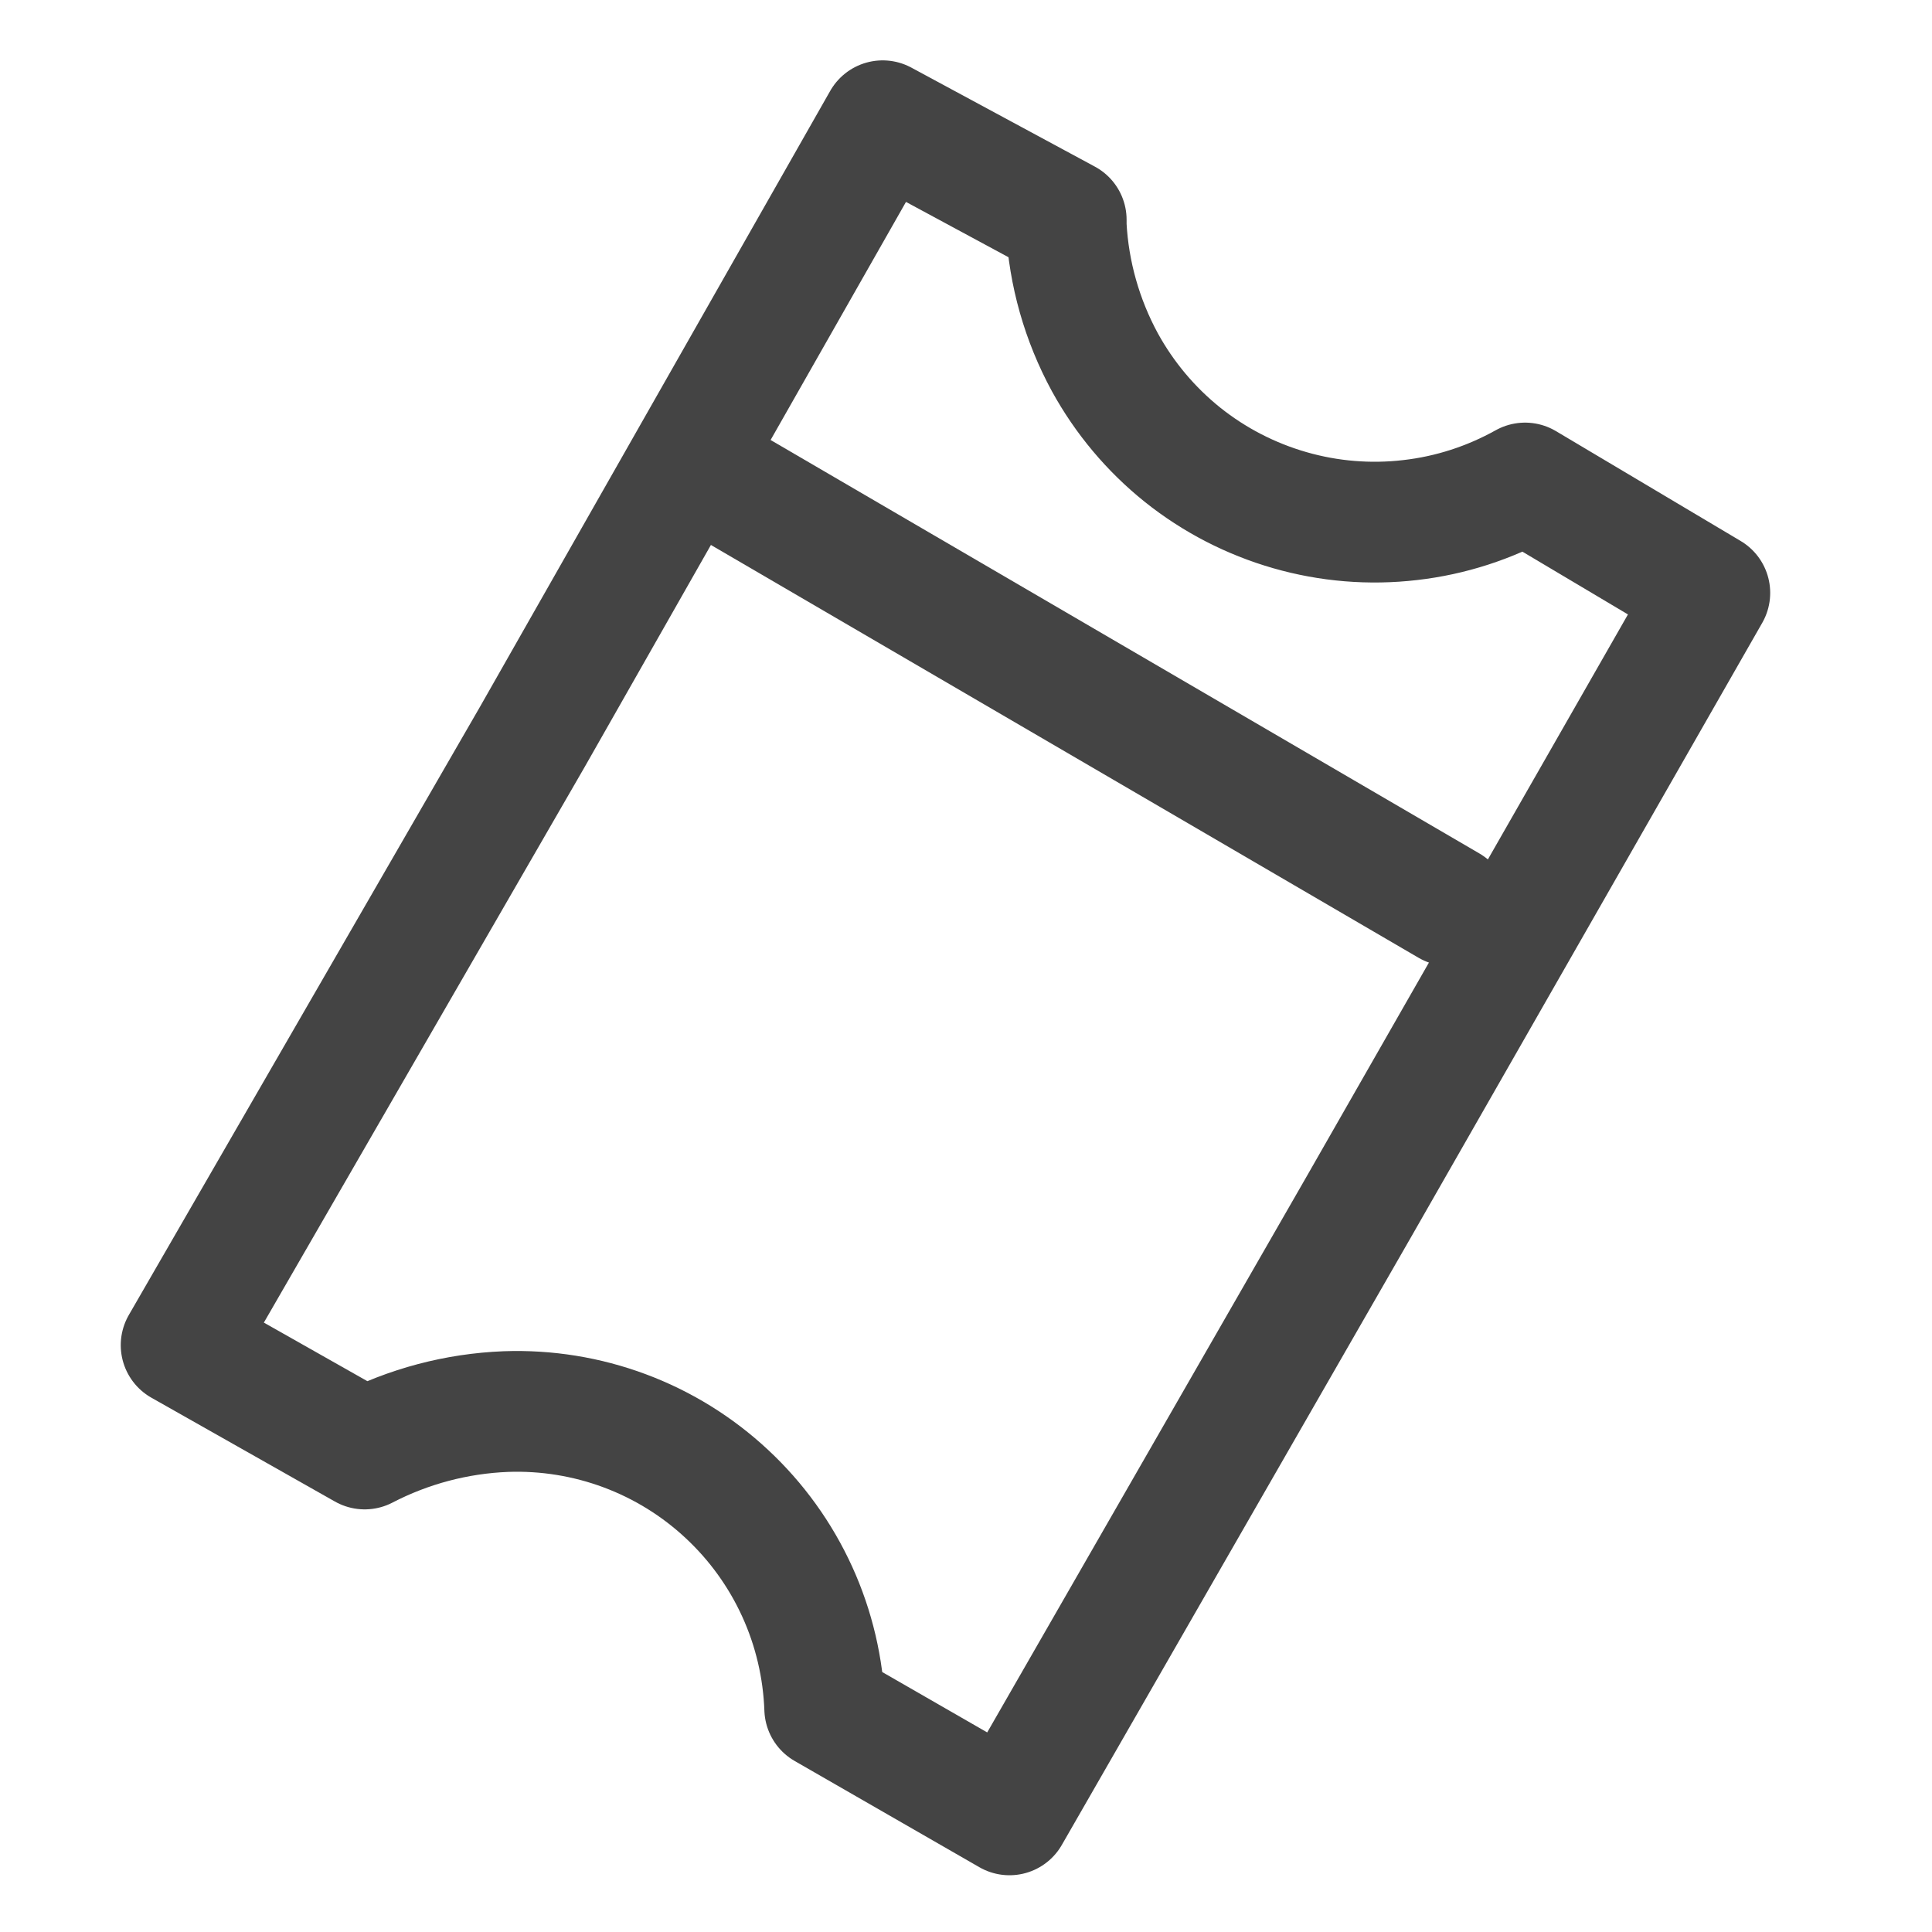
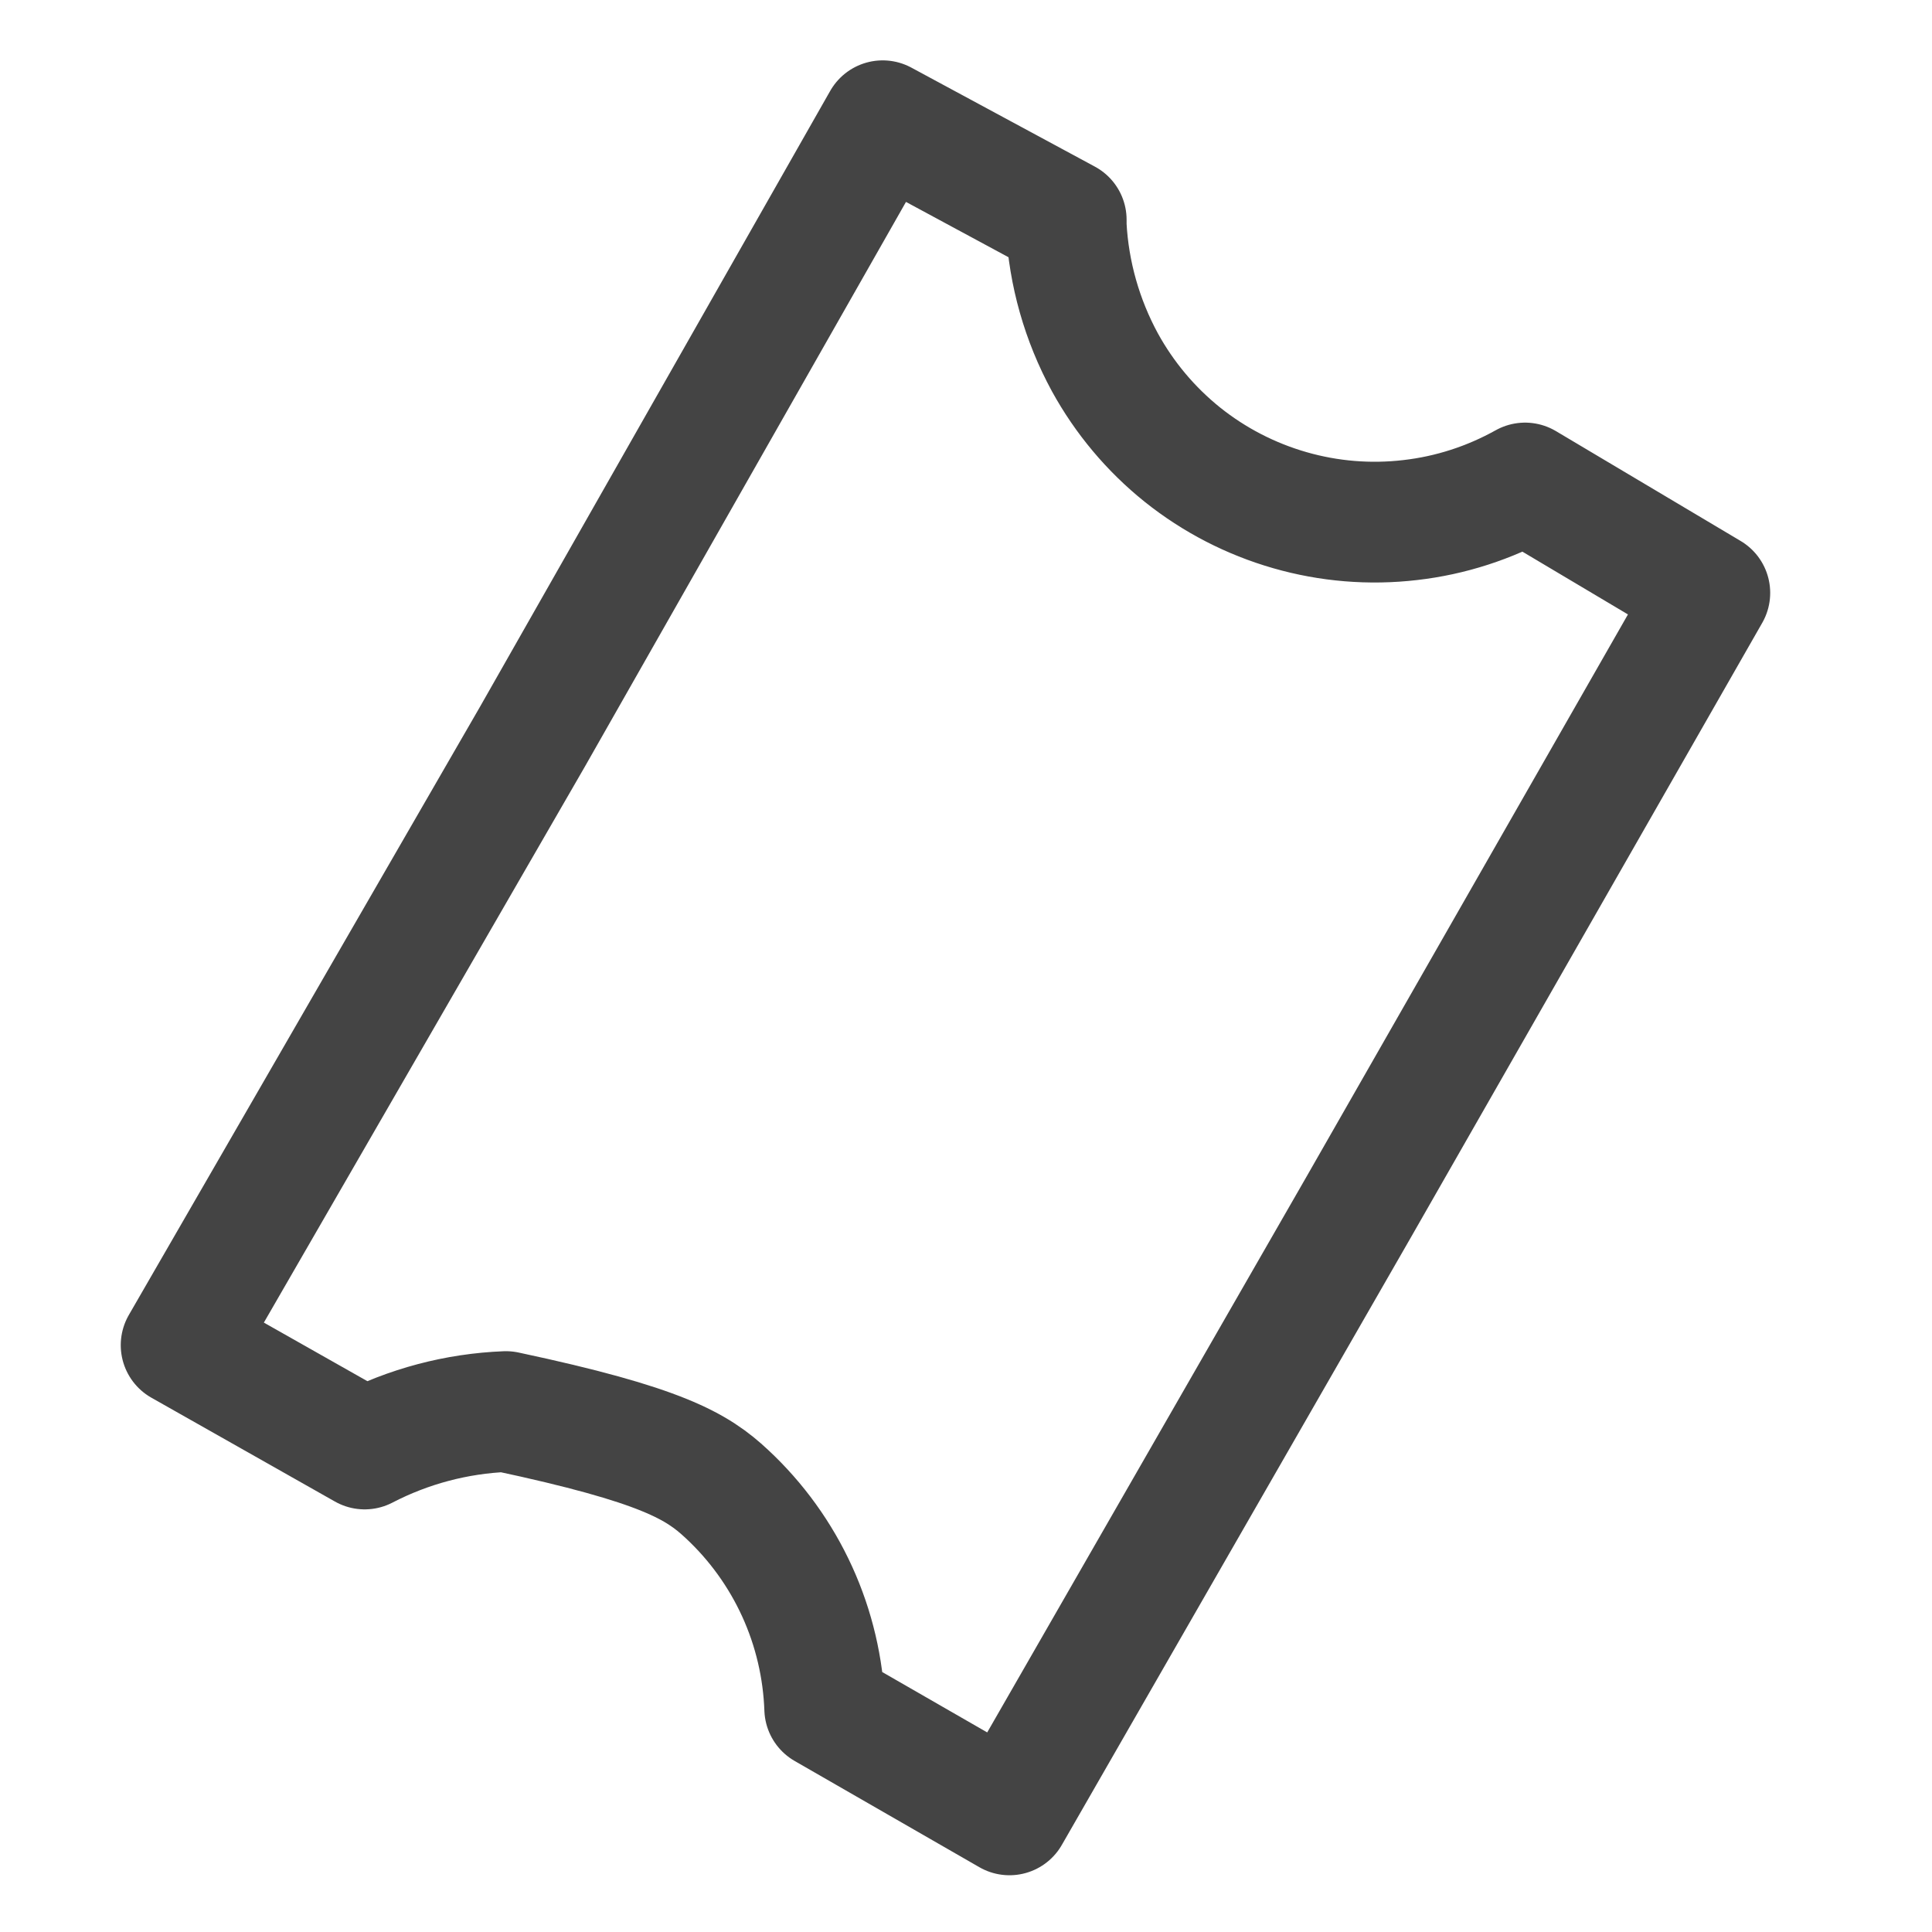
<svg xmlns="http://www.w3.org/2000/svg" width="16" height="16" viewBox="0 0 16 16" fill="none">
-   <path d="M11.25 10L14.16 4.91L12.63 4C12.336 4.164 12.013 4.269 11.678 4.307C11.344 4.346 11.005 4.318 10.682 4.225C10.358 4.132 10.056 3.976 9.793 3.766C9.53 3.555 9.312 3.295 9.15 3C8.961 2.652 8.851 2.266 8.83 1.87V1.82L7.31 1L4.41 6.1L1.5 11.14L3.02 12C3.382 11.812 3.782 11.706 4.19 11.69C4.525 11.678 4.859 11.732 5.173 11.849C5.487 11.966 5.775 12.144 6.02 12.373C6.265 12.601 6.463 12.876 6.602 13.181C6.741 13.486 6.818 13.815 6.83 14.15L8.36 15.03L11.25 10Z" stroke="#444444" stroke-linecap="round" stroke-linejoin="round" />
-   <path d="M12 7.5L6 4" stroke="#444444" stroke-linecap="round" stroke-linejoin="round" />
+   <path d="M11.25 10L14.16 4.91L12.63 4C12.336 4.164 12.013 4.269 11.678 4.307C11.344 4.346 11.005 4.318 10.682 4.225C10.358 4.132 10.056 3.976 9.793 3.766C9.53 3.555 9.312 3.295 9.15 3C8.961 2.652 8.851 2.266 8.83 1.87V1.82L7.31 1L4.41 6.1L1.5 11.14L3.02 12C3.382 11.812 3.782 11.706 4.19 11.69C5.487 11.966 5.775 12.144 6.02 12.373C6.265 12.601 6.463 12.876 6.602 13.181C6.741 13.486 6.818 13.815 6.83 14.15L8.36 15.03L11.25 10Z" stroke="#444444" stroke-linecap="round" stroke-linejoin="round" />
</svg>